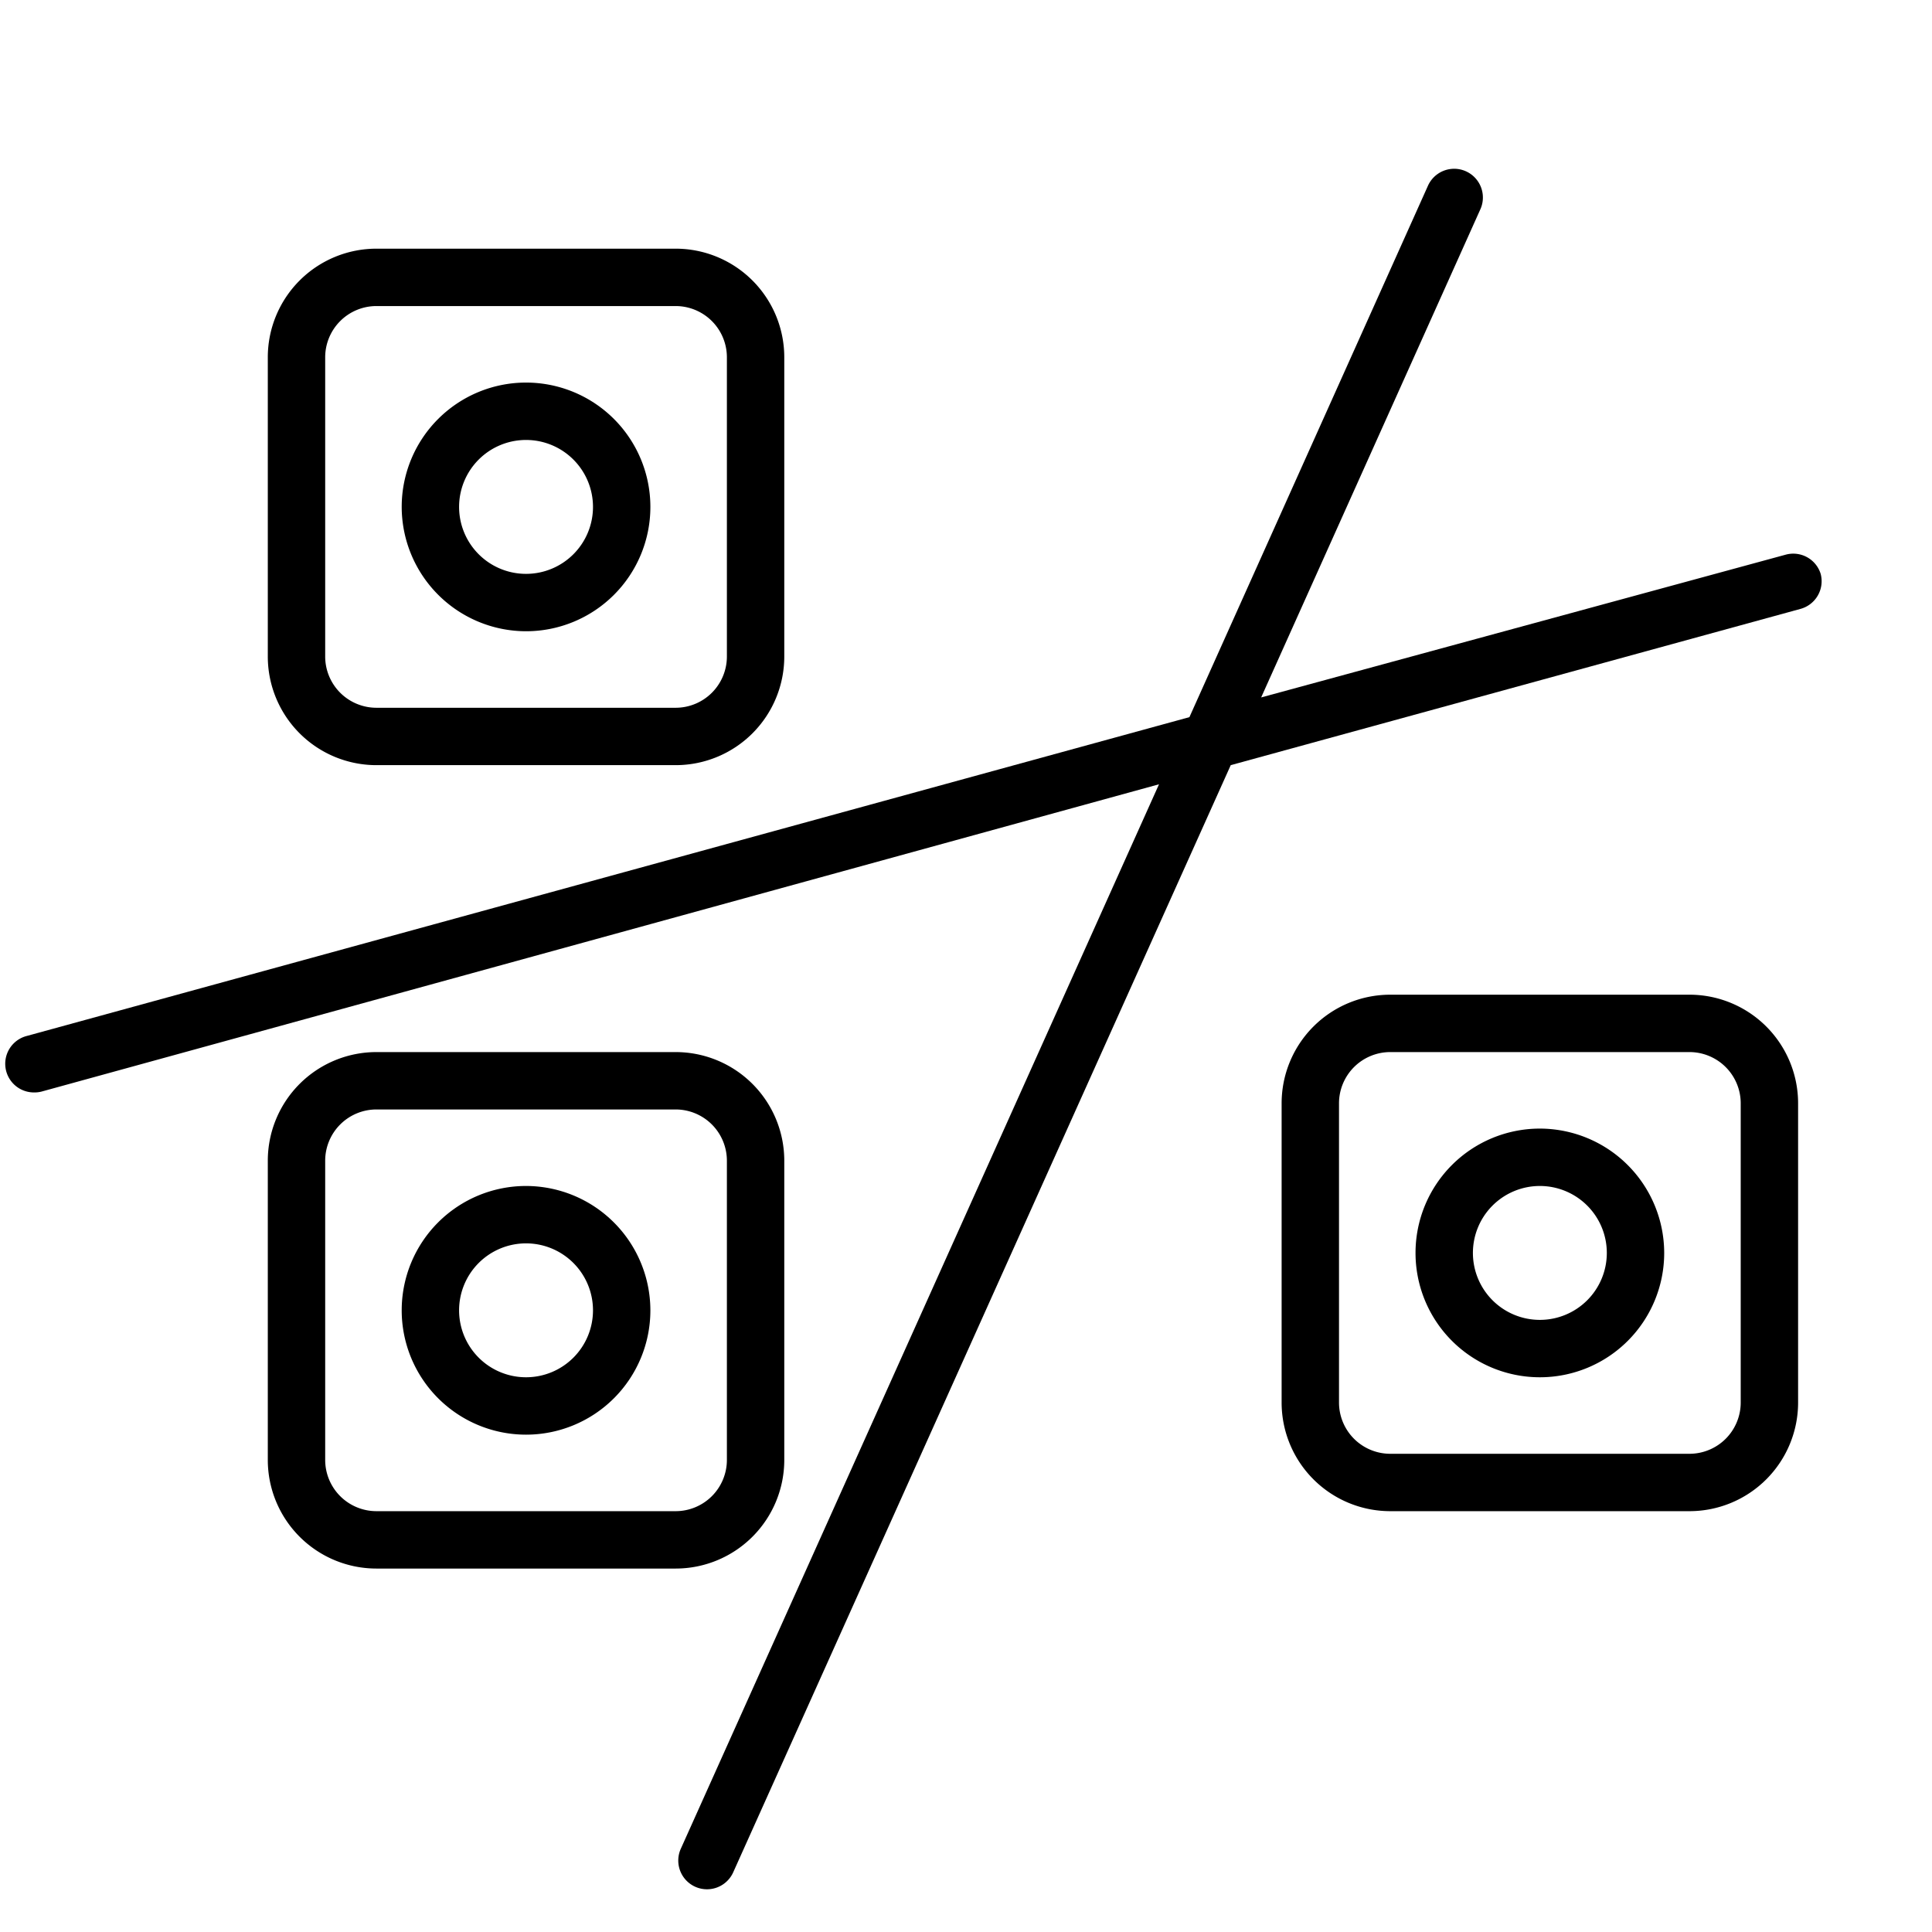
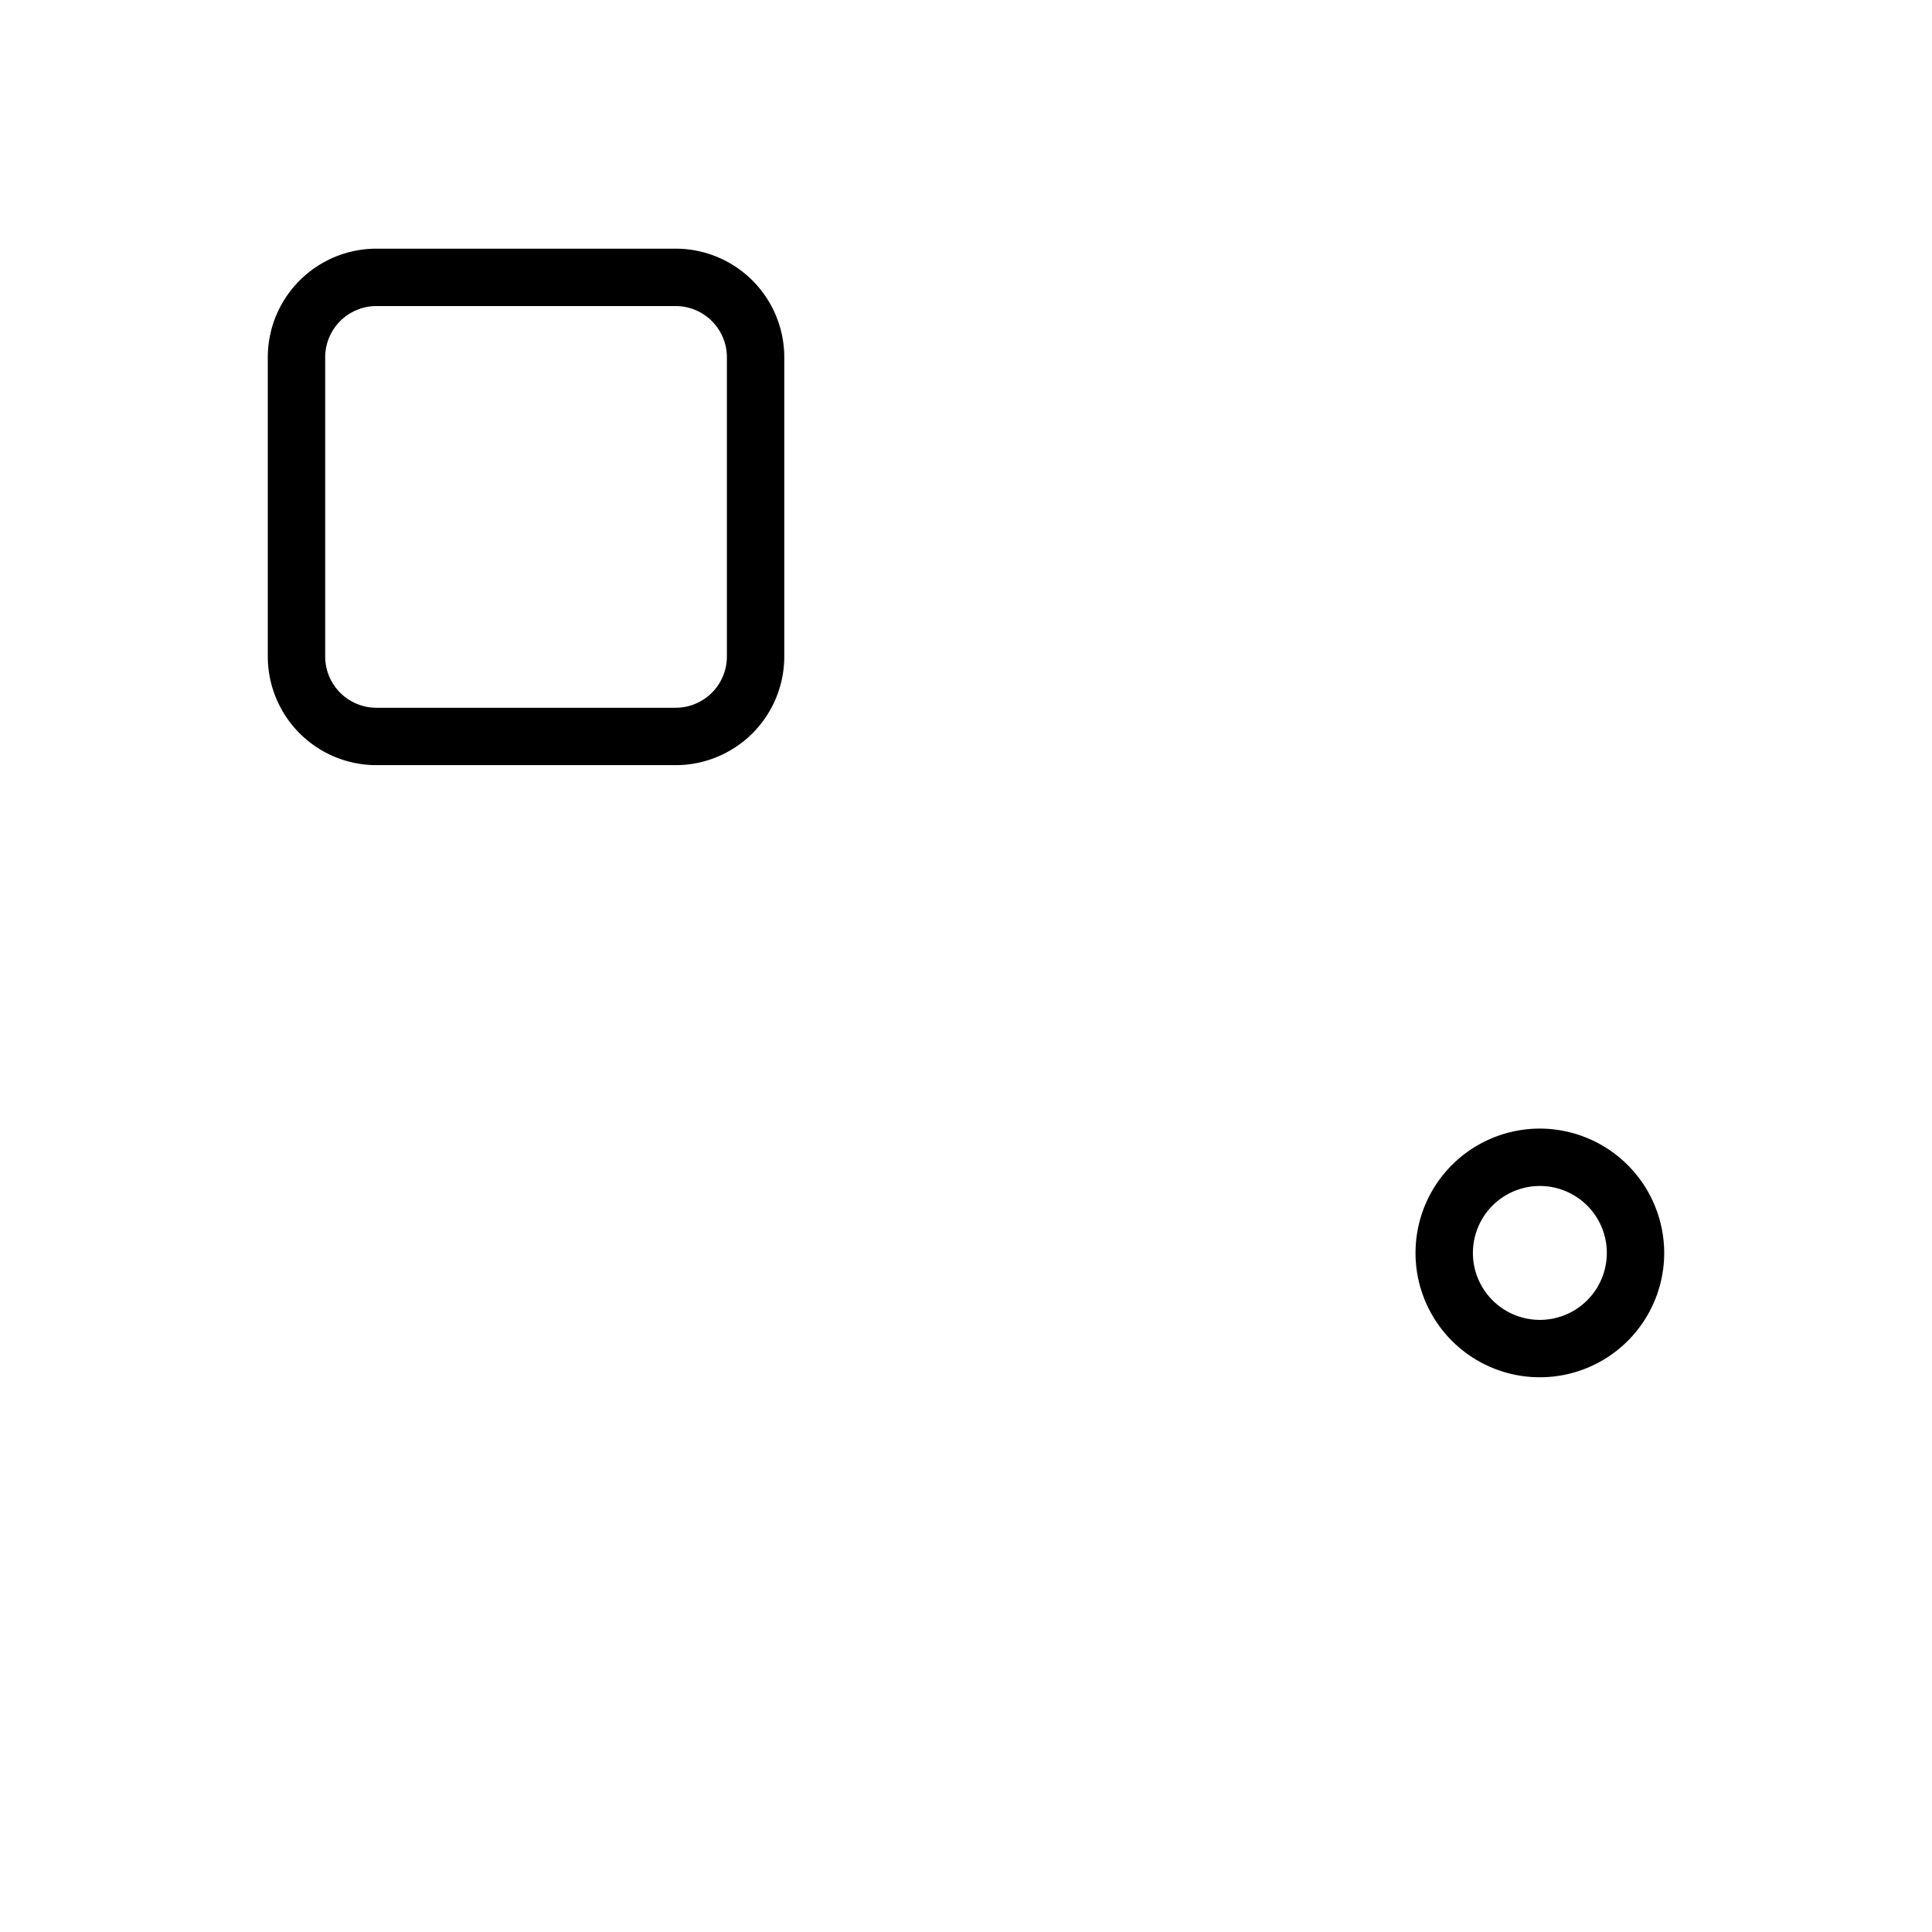
<svg xmlns="http://www.w3.org/2000/svg" id="Слой_2" data-name="Слой 2" viewBox="0 0 101 101">
  <title>Artboard 2 copy 10 копия 8</title>
-   <path d="M88.32,52H72.68A5.68,5.68,0,0,0,67,57.68V73.32A5.68,5.68,0,0,0,72.68,79H88.32A5.68,5.68,0,0,0,94,73.32V57.68A5.68,5.68,0,0,0,88.32,52ZM91,73.32A2.68,2.68,0,0,1,88.32,76H72.68A2.68,2.68,0,0,1,70,73.32V57.68A2.68,2.68,0,0,1,72.68,55H88.32A2.68,2.68,0,0,1,91,57.68Z" />
  <path d="M80.5,59A6.5,6.5,0,1,0,87,65.5,6.51,6.51,0,0,0,80.5,59Zm0,10A3.5,3.5,0,1,1,84,65.5,3.5,3.5,0,0,1,80.5,69Z" />
  <path d="M19.68,40H35.32A5.68,5.68,0,0,0,41,34.32V18.68A5.68,5.68,0,0,0,35.32,13H19.68A5.68,5.68,0,0,0,14,18.68V34.32A5.68,5.68,0,0,0,19.68,40ZM17,18.68A2.68,2.68,0,0,1,19.68,16H35.32A2.68,2.68,0,0,1,38,18.68V34.32A2.68,2.68,0,0,1,35.32,37H19.68A2.68,2.68,0,0,1,17,34.32Z" />
-   <path d="M27.5,33A6.5,6.5,0,1,0,21,26.5,6.51,6.51,0,0,0,27.5,33Zm0-10A3.5,3.5,0,1,1,24,26.5,3.5,3.5,0,0,1,27.5,23Z" />
-   <path d="M41,76.32V60.68A5.68,5.68,0,0,0,35.32,55H19.68A5.68,5.68,0,0,0,14,60.68V76.32A5.68,5.68,0,0,0,19.68,82H35.32A5.68,5.68,0,0,0,41,76.32Zm-3,0A2.68,2.68,0,0,1,35.32,79H19.68A2.68,2.68,0,0,1,17,76.32V60.68A2.68,2.68,0,0,1,19.68,58H35.32A2.68,2.68,0,0,1,38,60.68Z" />
-   <path d="M27.5,62A6.5,6.5,0,1,0,34,68.5,6.51,6.51,0,0,0,27.5,62Zm0,10A3.5,3.5,0,1,1,31,68.5,3.5,3.5,0,0,1,27.5,72Z" />
-   <path d="M95.18,30a1.5,1.5,0,0,0-1.84-1L65.93,36.46,77.39,10.94a1.5,1.5,0,1,0-2.74-1.23L62.18,37.49,1.39,54.16a1.5,1.5,0,0,0,.4,2.95,1.47,1.47,0,0,0,.4-.05L60.59,41l-25,55.65a1.5,1.5,0,1,0,2.74,1.23L64.34,40l29.79-8.17A1.5,1.5,0,0,0,95.18,30Z" />
</svg>